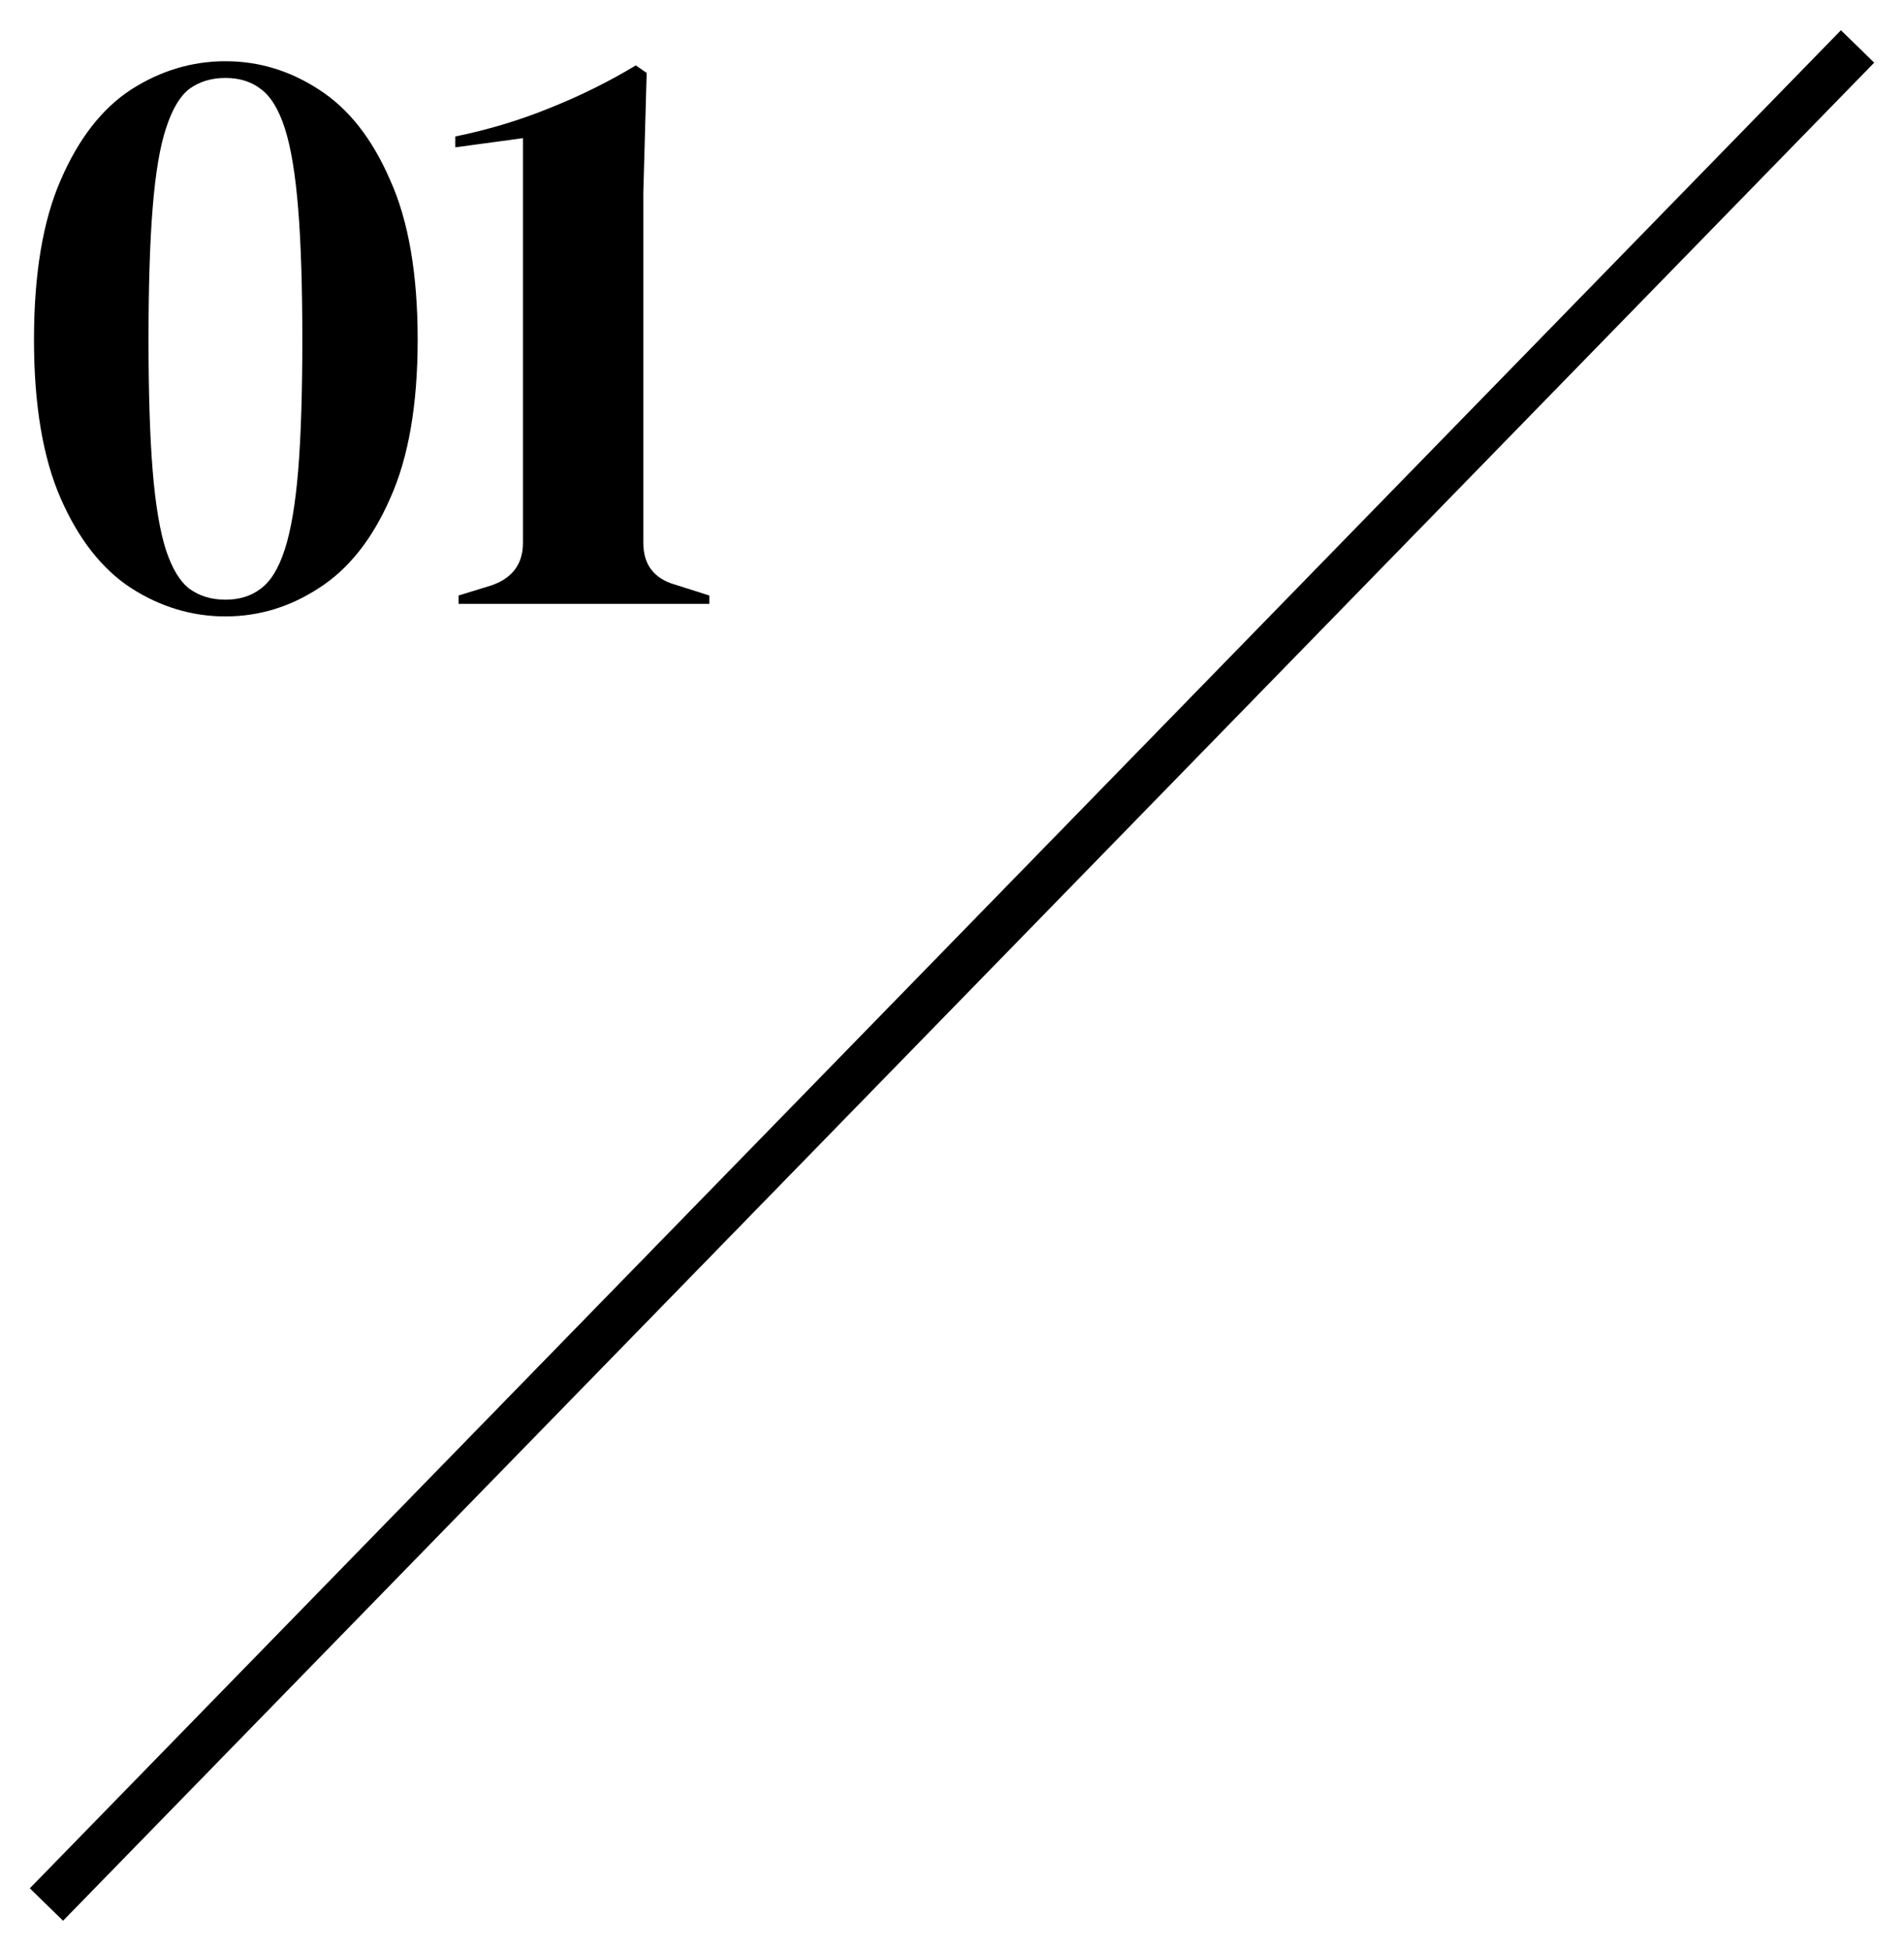
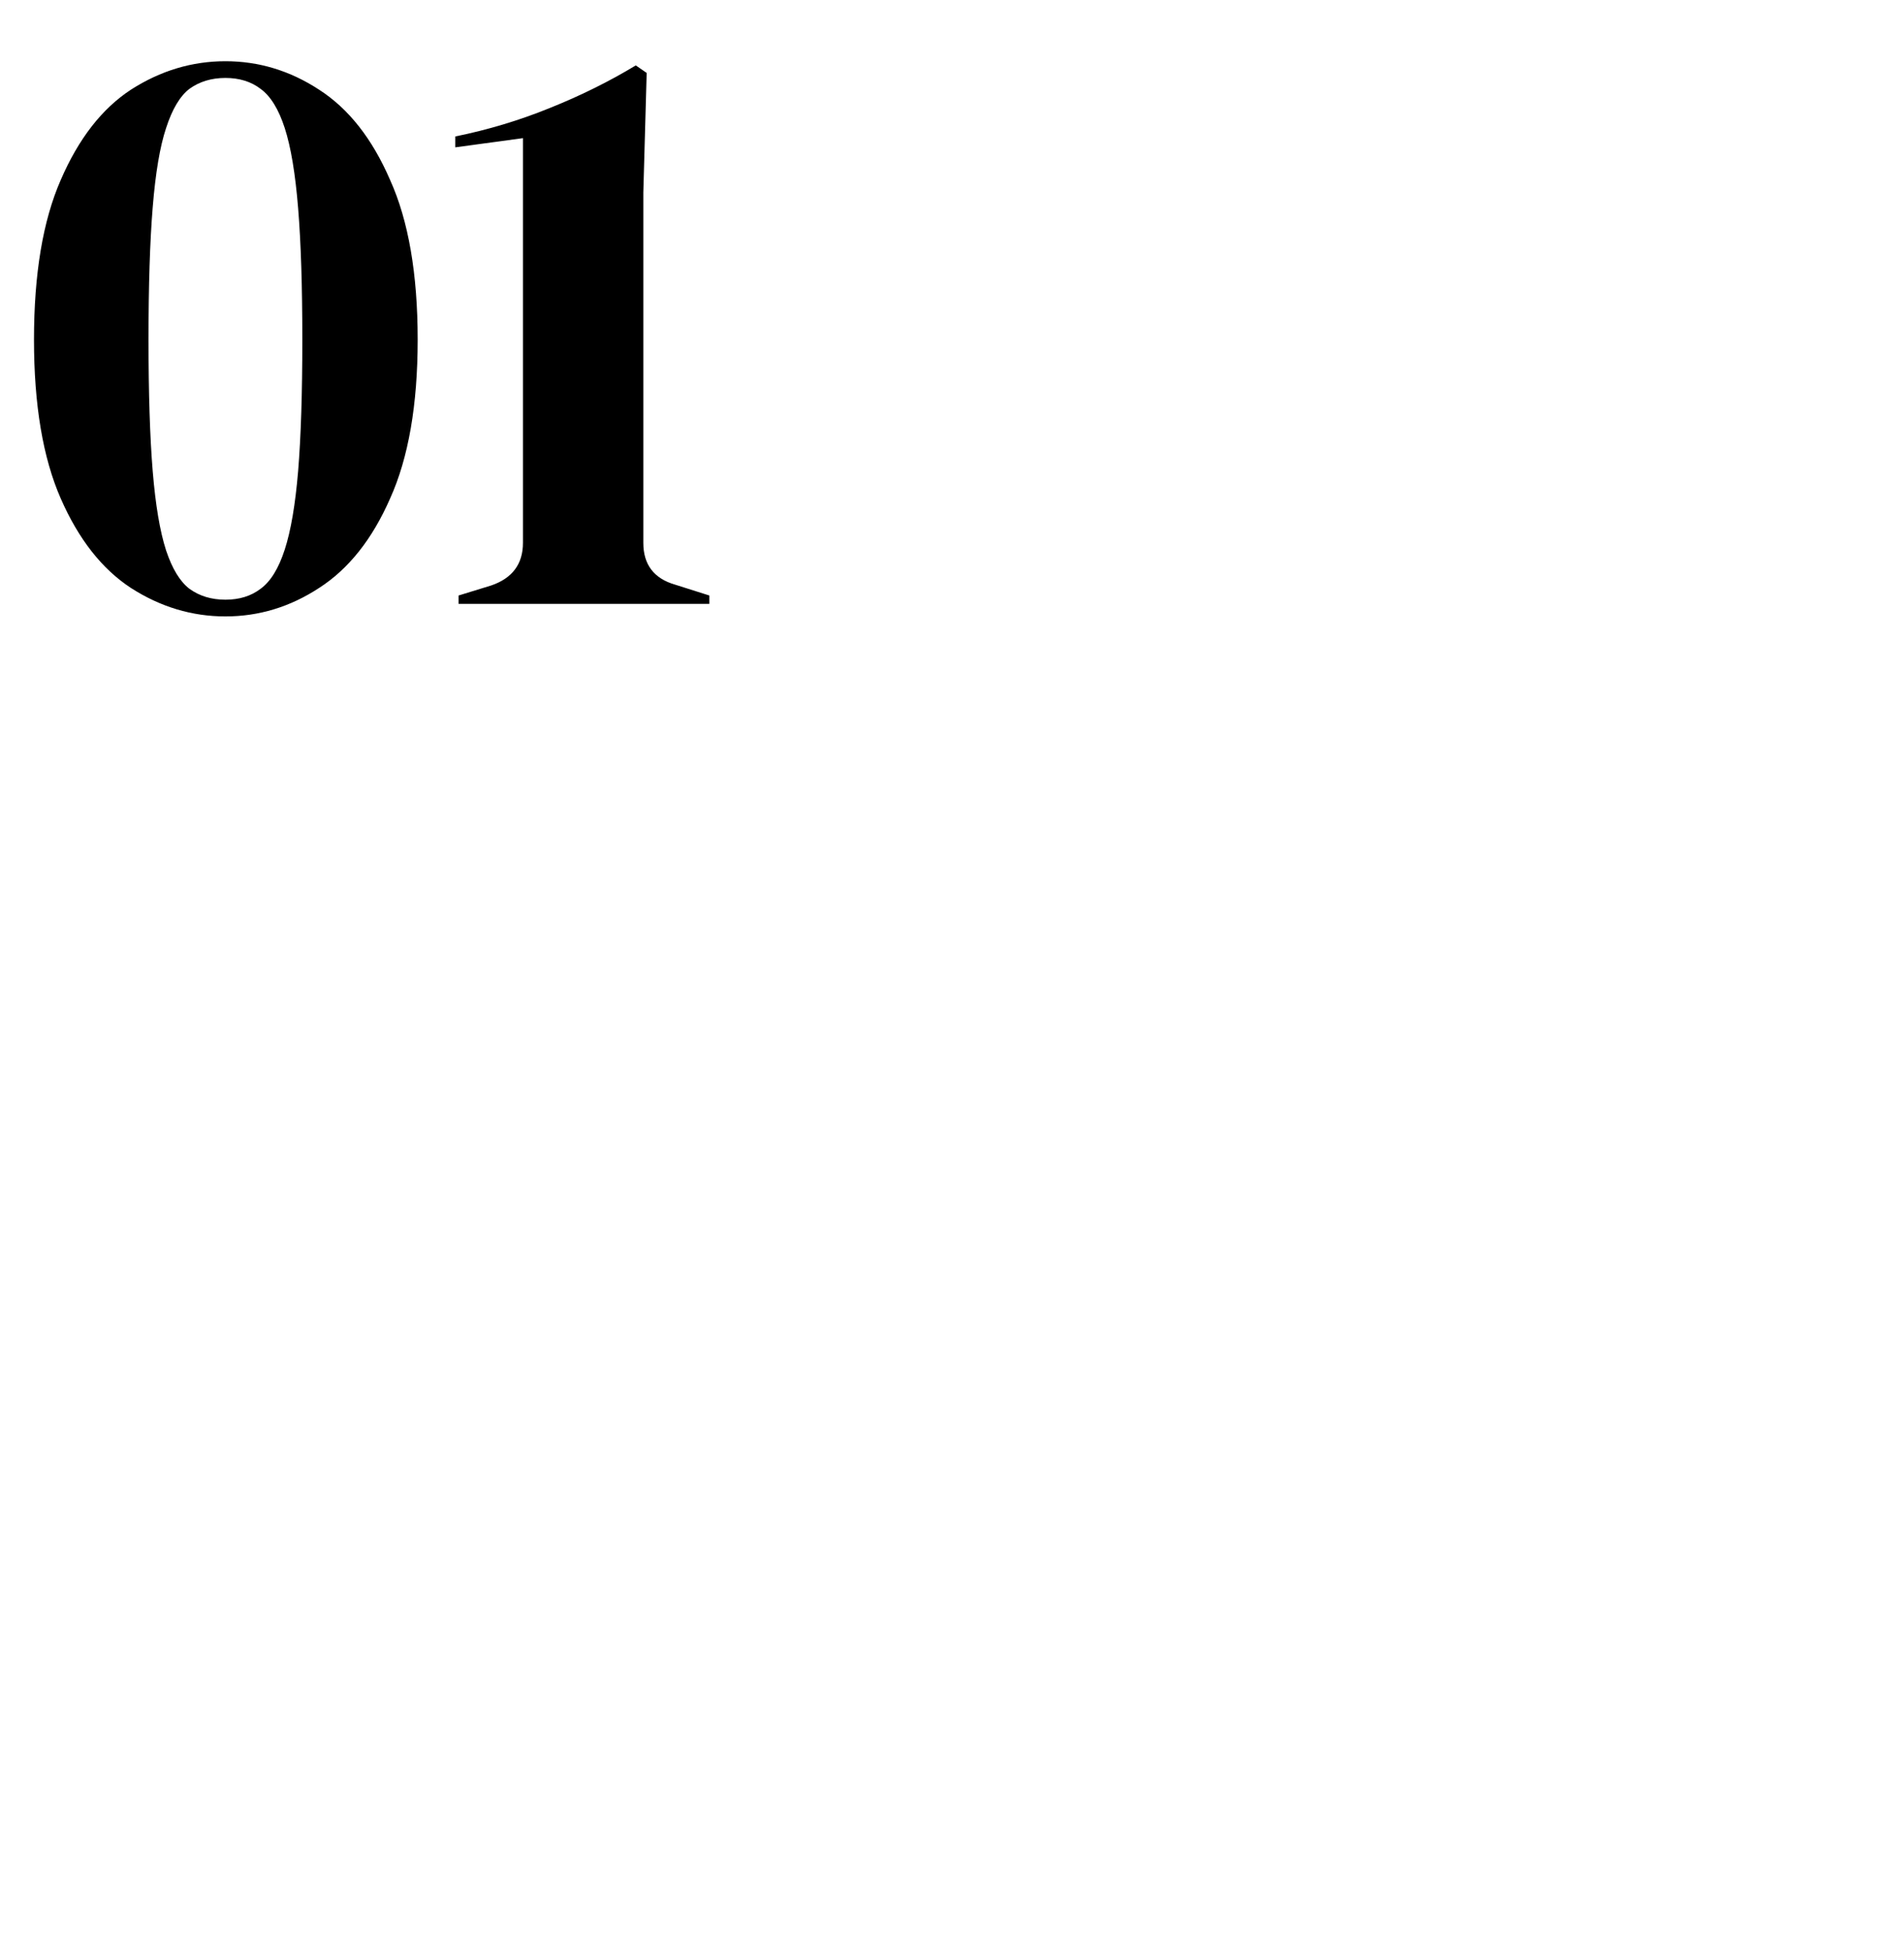
<svg xmlns="http://www.w3.org/2000/svg" width="41" height="42" viewBox="0 0 41 42" fill="none">
-   <path d="M40 1L1 41" stroke="black" />
  <path d="M4.854 13.27C4.134 13.27 3.456 13.066 2.82 12.658C2.196 12.25 1.692 11.608 1.308 10.732C0.924 9.856 0.732 8.716 0.732 7.312C0.732 5.896 0.924 4.75 1.308 3.874C1.692 2.986 2.196 2.338 2.82 1.93C3.456 1.522 4.134 1.318 4.854 1.318C5.574 1.318 6.246 1.522 6.87 1.93C7.506 2.338 8.016 2.986 8.4 3.874C8.796 4.75 8.994 5.896 8.994 7.312C8.994 8.716 8.796 9.856 8.4 10.732C8.016 11.608 7.506 12.25 6.87 12.658C6.246 13.066 5.574 13.27 4.854 13.27ZM4.854 12.91C5.154 12.91 5.406 12.832 5.61 12.676C5.826 12.52 6 12.238 6.132 11.83C6.264 11.422 6.36 10.858 6.42 10.138C6.48 9.406 6.51 8.464 6.51 7.312C6.51 6.16 6.48 5.218 6.42 4.486C6.36 3.742 6.264 3.166 6.132 2.758C6 2.35 5.826 2.068 5.61 1.912C5.406 1.756 5.154 1.678 4.854 1.678C4.554 1.678 4.296 1.756 4.08 1.912C3.876 2.068 3.708 2.35 3.576 2.758C3.444 3.154 3.348 3.724 3.288 4.468C3.228 5.2 3.198 6.148 3.198 7.312C3.198 8.464 3.228 9.406 3.288 10.138C3.348 10.87 3.444 11.44 3.576 11.848C3.708 12.244 3.876 12.52 4.08 12.676C4.296 12.832 4.554 12.91 4.854 12.91ZM9.875 13V12.82L10.577 12.604C11.033 12.448 11.261 12.142 11.261 11.686V2.974L9.803 3.172V2.938C10.511 2.794 11.189 2.59 11.837 2.326C12.497 2.062 13.115 1.756 13.691 1.408L13.925 1.57L13.853 4.144V11.686C13.853 12.154 14.081 12.454 14.537 12.586L15.275 12.82V13H9.875Z" fill="black" />
</svg>